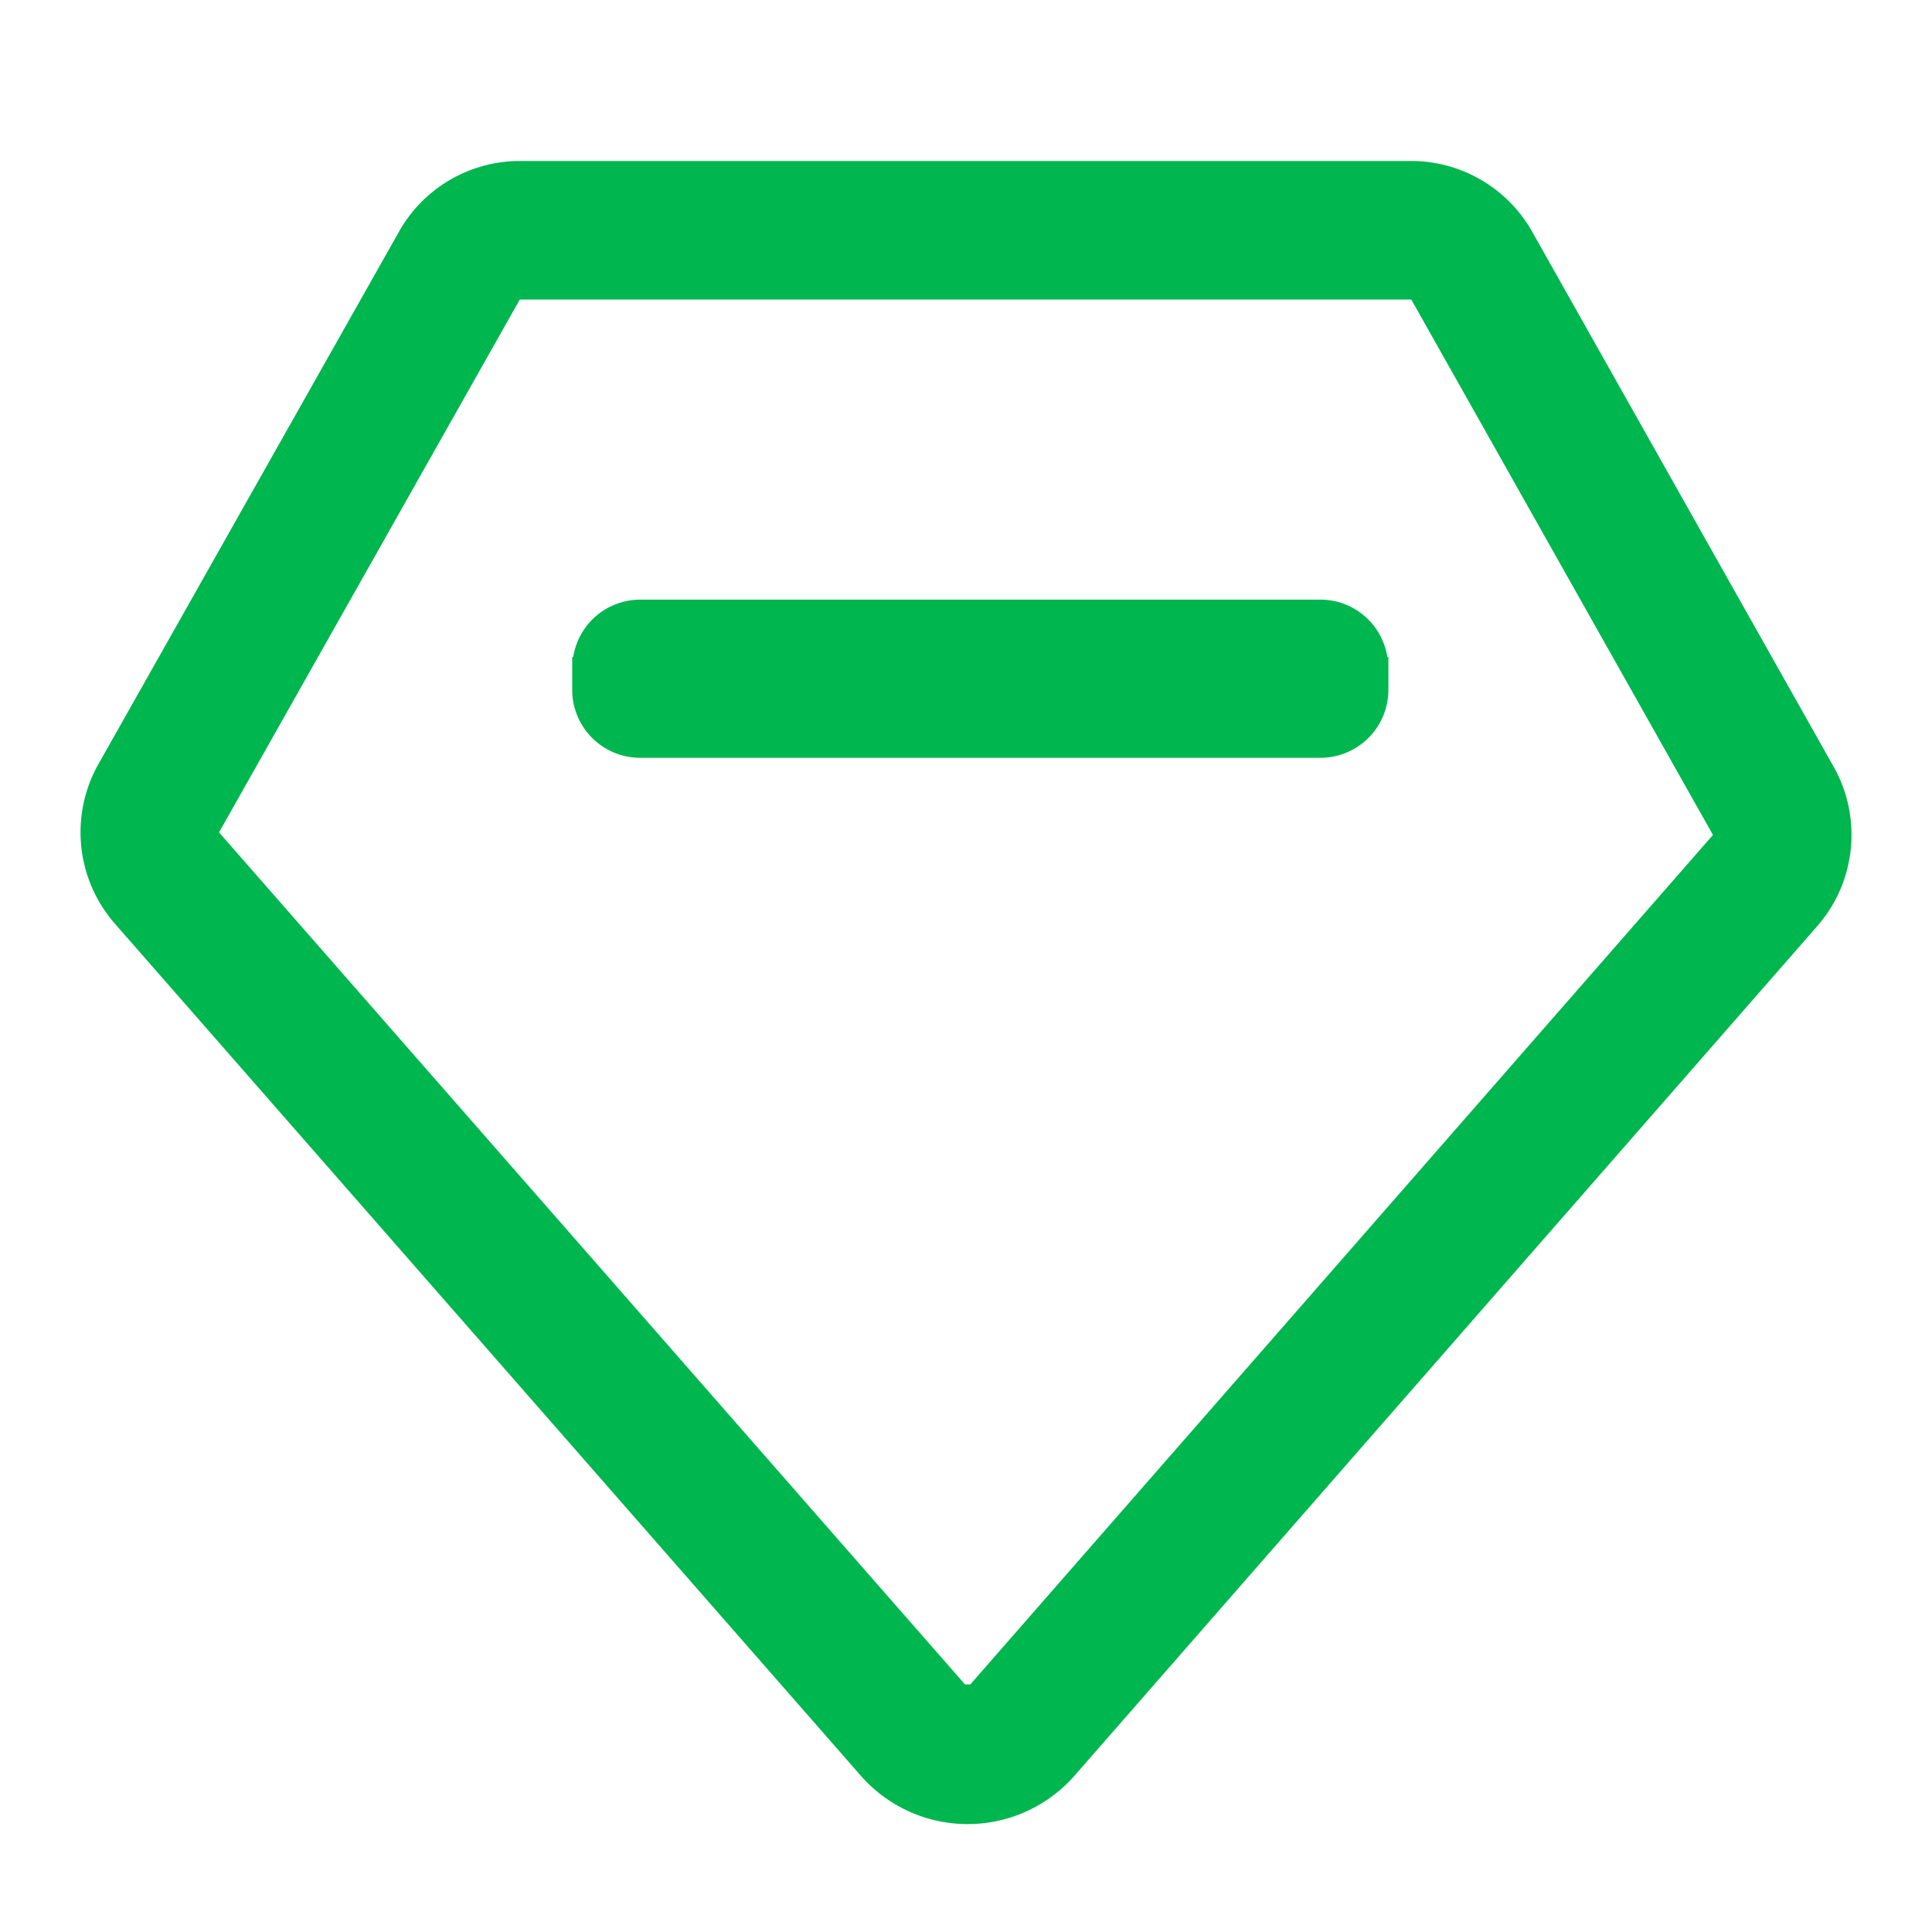
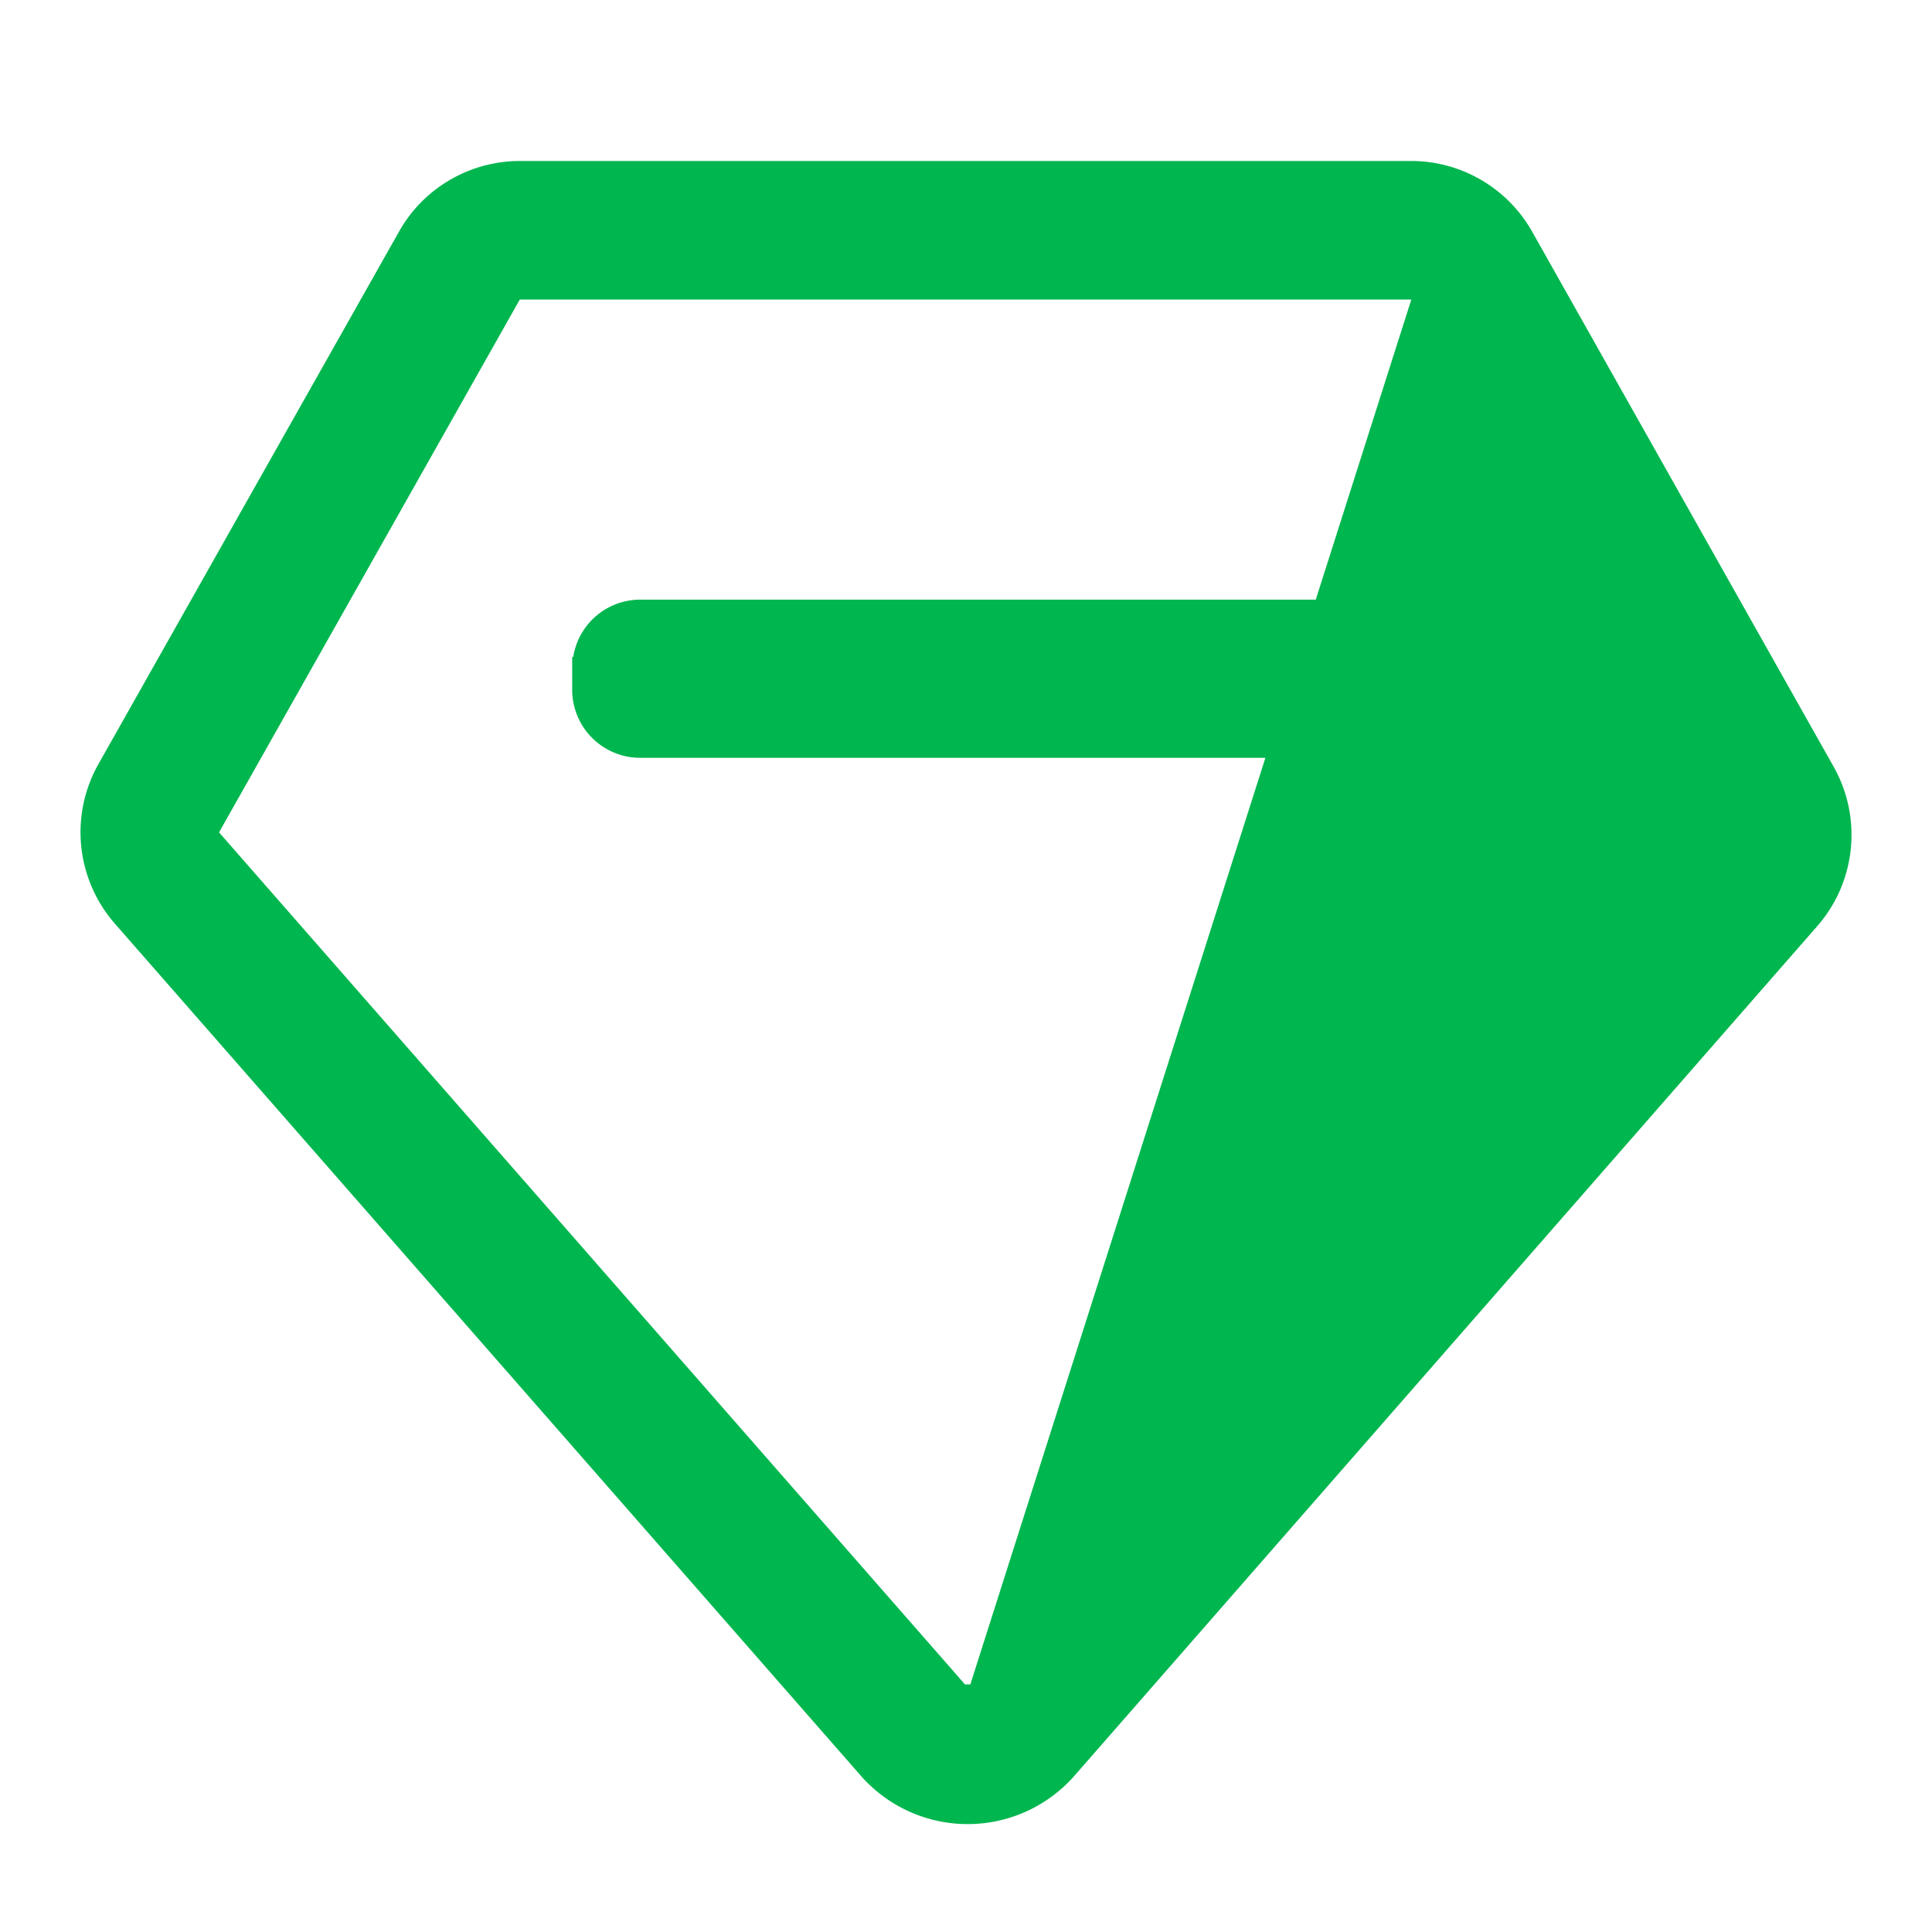
<svg xmlns="http://www.w3.org/2000/svg" t="1740477790614" class="icon" viewBox="0 0 1024 1024" version="1.1" p-id="21358" width="200" height="200">
-   <path d="M748.032 85.333c26.453 0 50.987 14.336 64 37.376l159.872 283.733c15.232 27.051 11.776 60.971-8.661 84.352L569.6 941.056a75.349 75.349 0 0 1-113.451 0L60.843 489.515a73.557 73.557 0 0 1-8.704-84.48l159.403-282.368C224.512 99.627 249.045 85.333 275.499 85.333h472.533z m0 73.429H275.499L116.096 441.173l395.349 451.584h2.859l393.6-450.219-159.872-283.733z m-48.213 159.061c18.005 0 32.768 13.184 35.499 30.379h0.555v17.408a36.053 36.053 0 0 1-36.053 36.053h-360.533a36.053 36.053 0 0 1-36.011-36.053v-17.408h0.555a35.968 35.968 0 0 1 35.499-30.379z" p-id="21359" fill="#00b64f" />
+   <path d="M748.032 85.333c26.453 0 50.987 14.336 64 37.376l159.872 283.733c15.232 27.051 11.776 60.971-8.661 84.352L569.6 941.056a75.349 75.349 0 0 1-113.451 0L60.843 489.515a73.557 73.557 0 0 1-8.704-84.48l159.403-282.368C224.512 99.627 249.045 85.333 275.499 85.333h472.533z m0 73.429H275.499L116.096 441.173l395.349 451.584h2.859z m-48.213 159.061c18.005 0 32.768 13.184 35.499 30.379h0.555v17.408a36.053 36.053 0 0 1-36.053 36.053h-360.533a36.053 36.053 0 0 1-36.011-36.053v-17.408h0.555a35.968 35.968 0 0 1 35.499-30.379z" p-id="21359" fill="#00b64f" />
</svg>